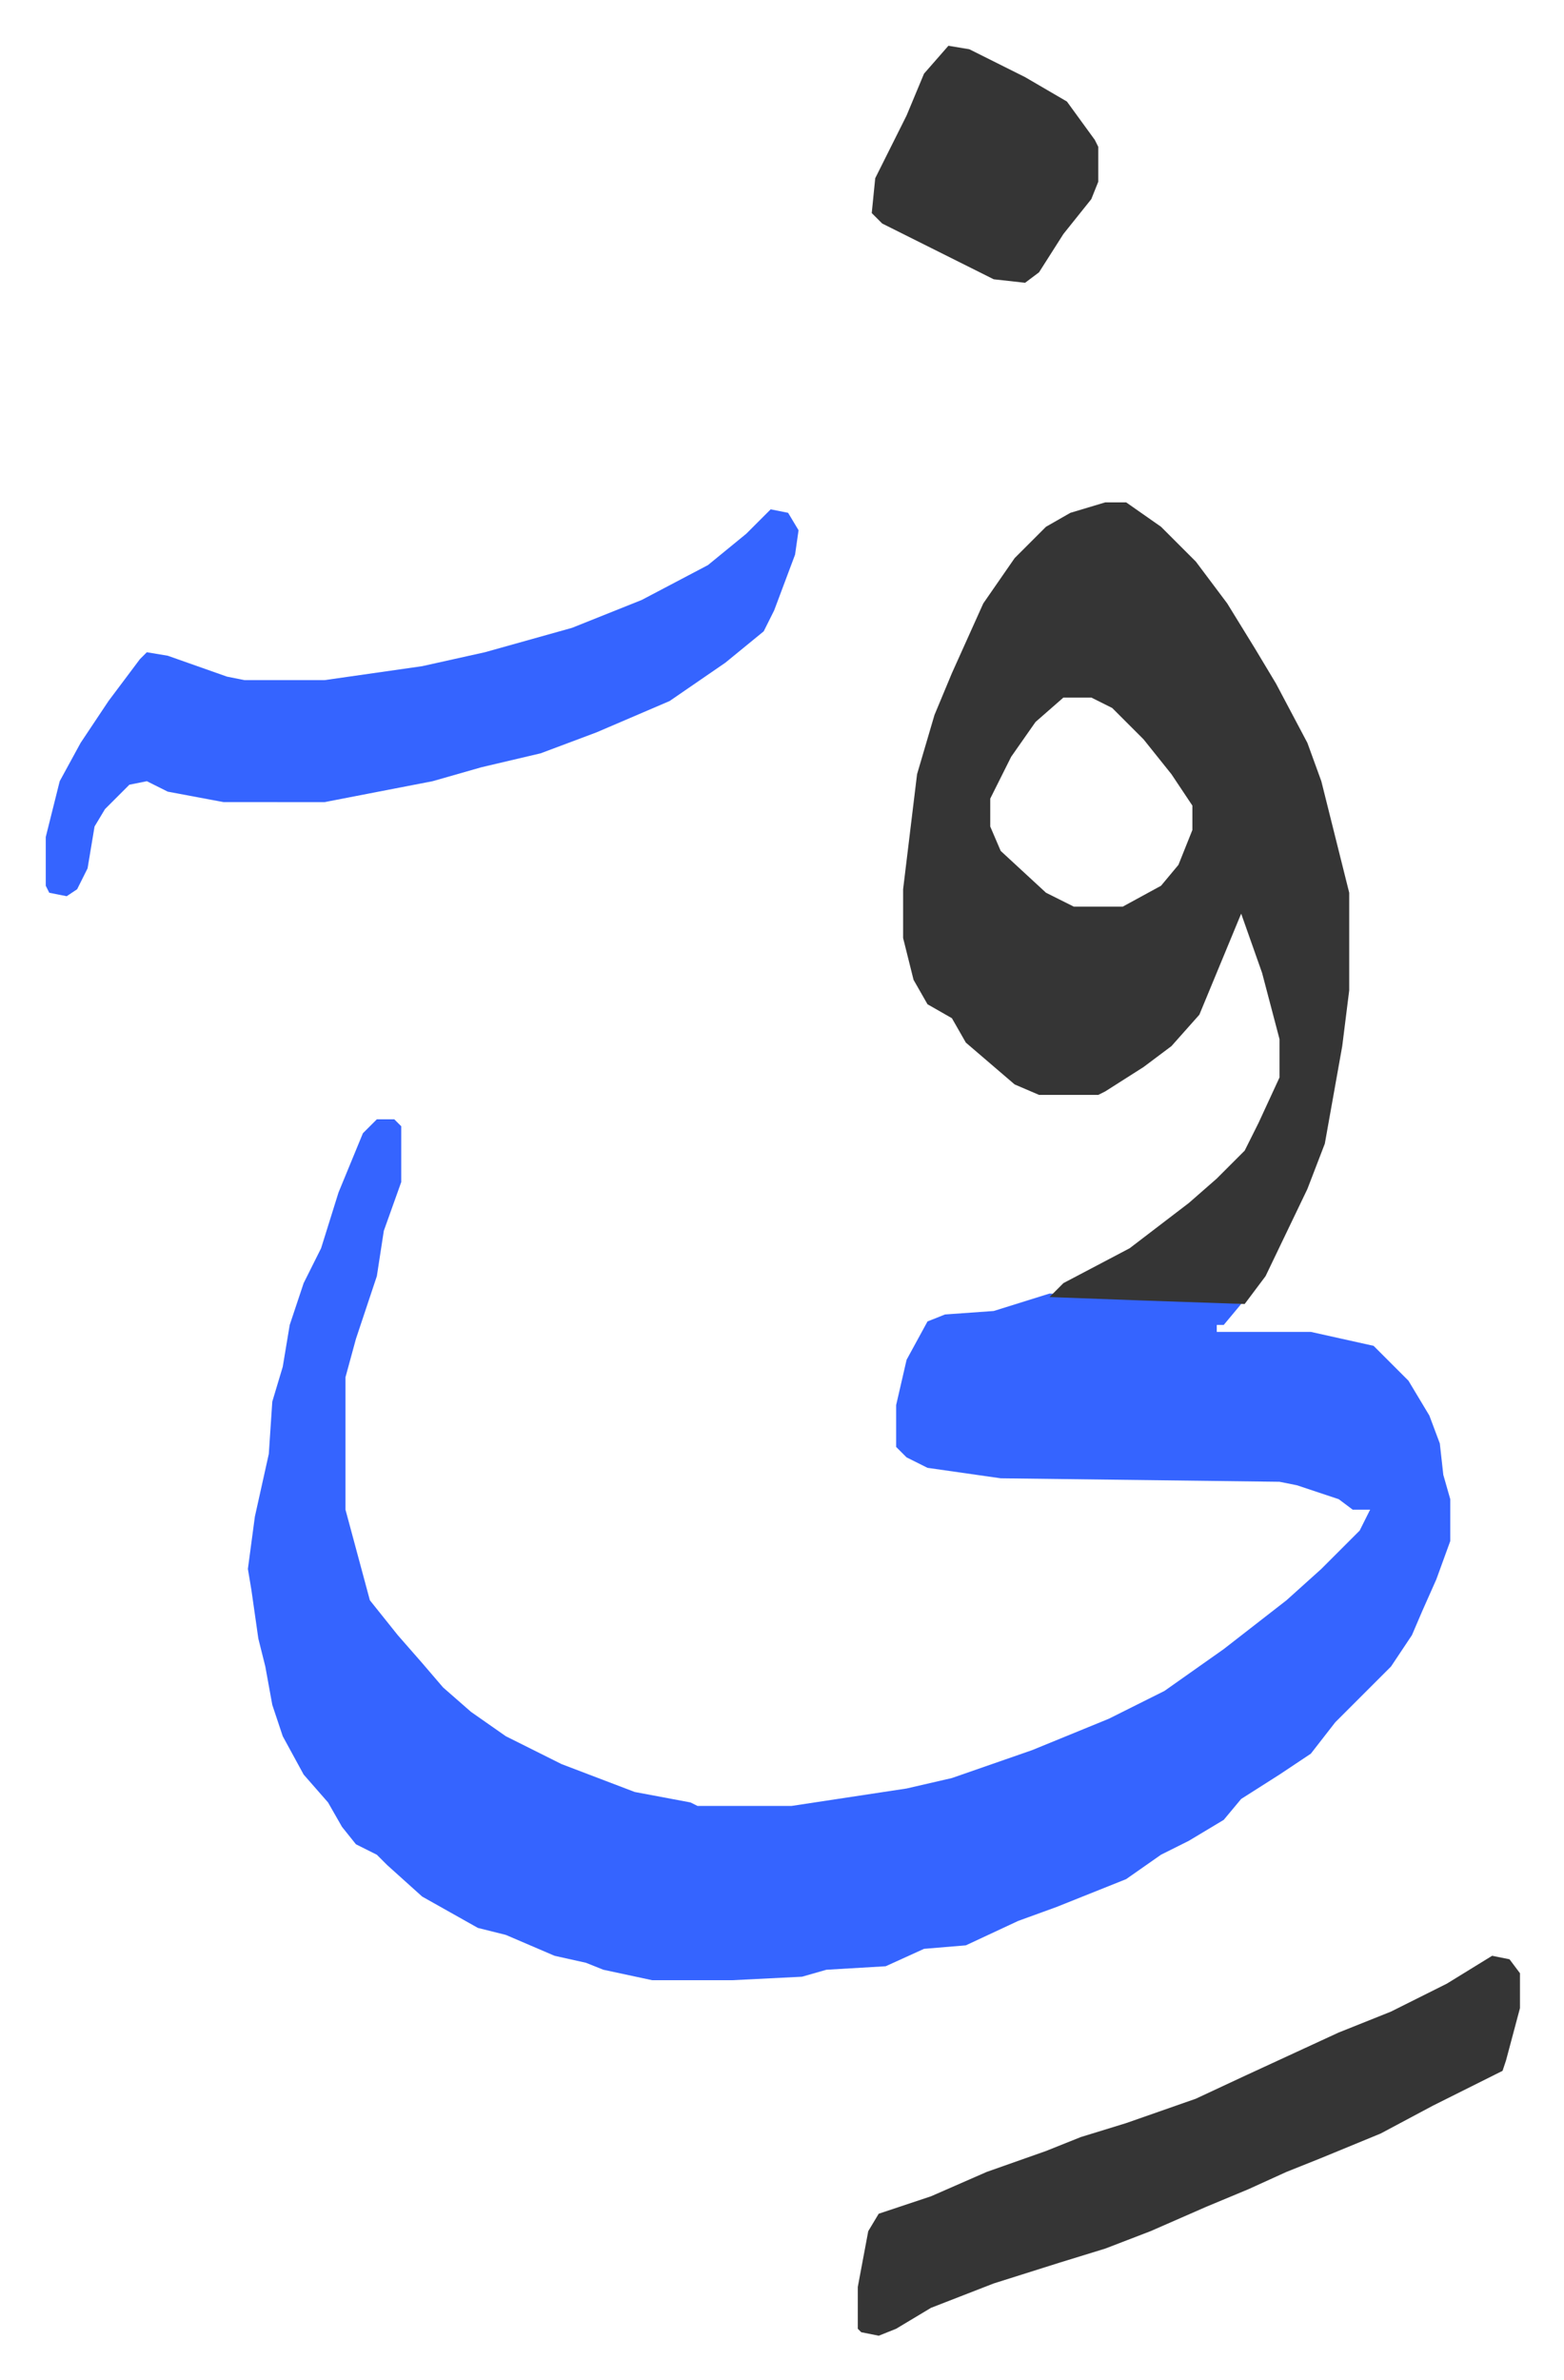
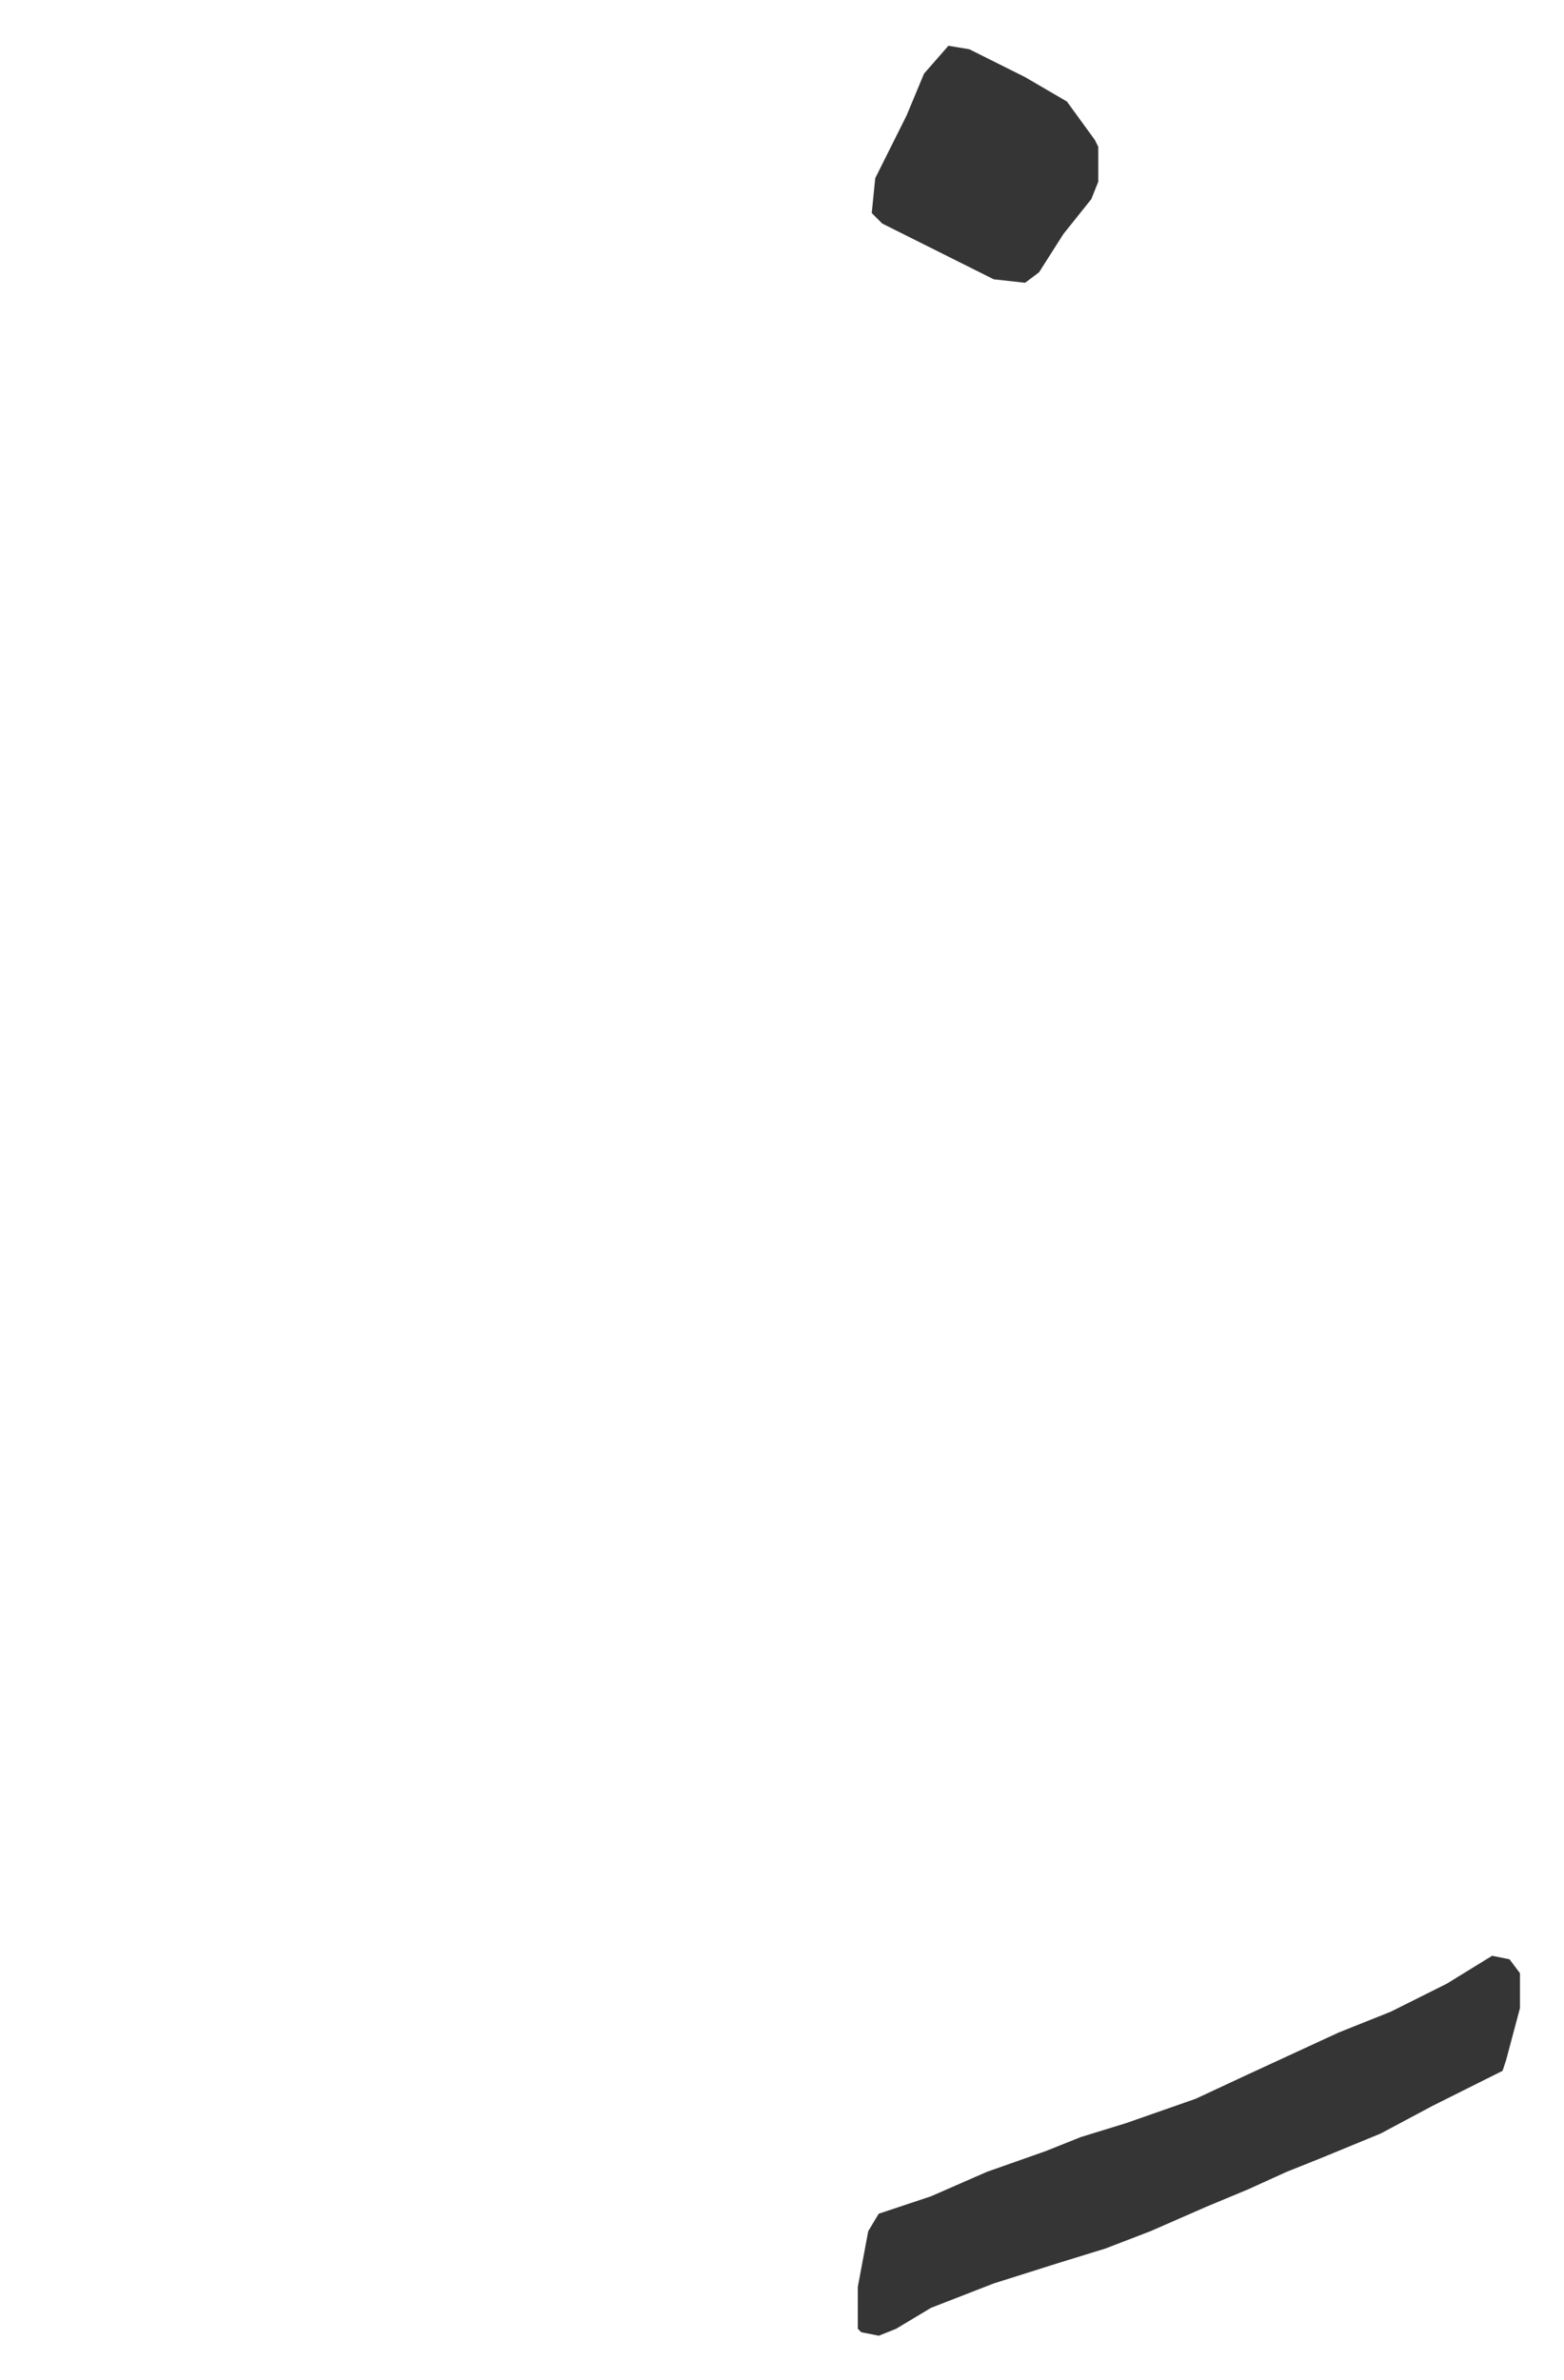
<svg xmlns="http://www.w3.org/2000/svg" role="img" viewBox="-13.13 479.87 448.76 682.76">
-   <path fill="#3564ff" id="rule_madd_obligatory_4_5_vowels" d="M95 801h5l2 2v16l-5 14-2 13-6 18-3 11v38l7 26 8 10 7 8 6 7 8 7 10 7 16 8 21 8 16 3 2 1h27l33-5 13-3 23-8 22-9 16-8 17-12 18-14 10-9 11-11 3-6h-5l-4-3-12-4-5-1-80-1-21-3-6-3-3-3v-12l3-13 6-11 5-2 14-1 16-5 48 2 7 1-5 6h-2v2h27l18 4 10 10 6 10 3 8 1 9 2 7v12l-4 11-4 9-3 7-6 9-16 16-7 9-9 6-11 7-5 6-10 6-8 4-10 7-20 8-11 4-15 7-12 1-11 5-17 1-7 2-20 1h-23l-14-3-5-2-9-2-14-6-8-2-16-9-10-9-3-3-6-3-4-5-4-7-7-8-6-11-3-9-2-11-2-8-2-14-1-6 2-15 4-18 1-15 3-10 2-12 4-12 5-10 5-16 7-17z" />
-   <path fill="#353535" id="rule_normal" d="M304 624h6l10 7 10 10 9 12 8 13 6 10 9 17 4 11 6 24 2 8v28l-2 16-5 28-5 13-12 25-6 8-29-1-27-1 4-4 19-10 17-13 8-7 8-8 4-8 6-13v-11l-5-19-6-17-12 29-8 9-8 6-11 7-2 1h-17l-7-3-14-12-4-7-7-4-4-7-3-12v-14l4-33 5-17 5-12 9-20 9-13 9-9 7-4zm-12 56l-8 7-7 10-6 12v8l3 7 13 12 8 4h14l11-6 5-6 4-10v-7l-6-9-8-10-9-9-6-3z" />
-   <path fill="#3564ff" id="rule_madd_obligatory_4_5_vowels" d="M208 626l5 1 3 5-1 7-6 16-3 6-11 9-16 11-21 9-16 6-17 4-14 4-31 6H51l-16-3-6-3-5 1-7 7-3 5-2 12-3 6-3 2-5-1-1-2v-14l4-16 6-11 8-12 9-12 2-2 6 1 17 6 5 1h23l28-4 18-4 25-7 20-8 19-10 11-9z" />
  <path fill="#353535" id="rule_normal" d="M415 1041l5 1 3 4v10l-4 15-1 3-10 5-10 5-15 8-17 7-10 4-11 5-12 5-16 7-13 5-13 4-19 6-18 7-10 6-5 2-5-1-1-1v-12l3-16 3-5 15-5 16-7 17-6 10-4 13-4 20-7 15-7 26-12 15-6 16-8zM259 493l6 1 16 8 12 7 8 11 1 2v10l-2 5-8 10-7 11-4 3-9-1-10-5-8-4-14-7-3-3 1-10 4-8 5-10 5-12z" />
</svg>